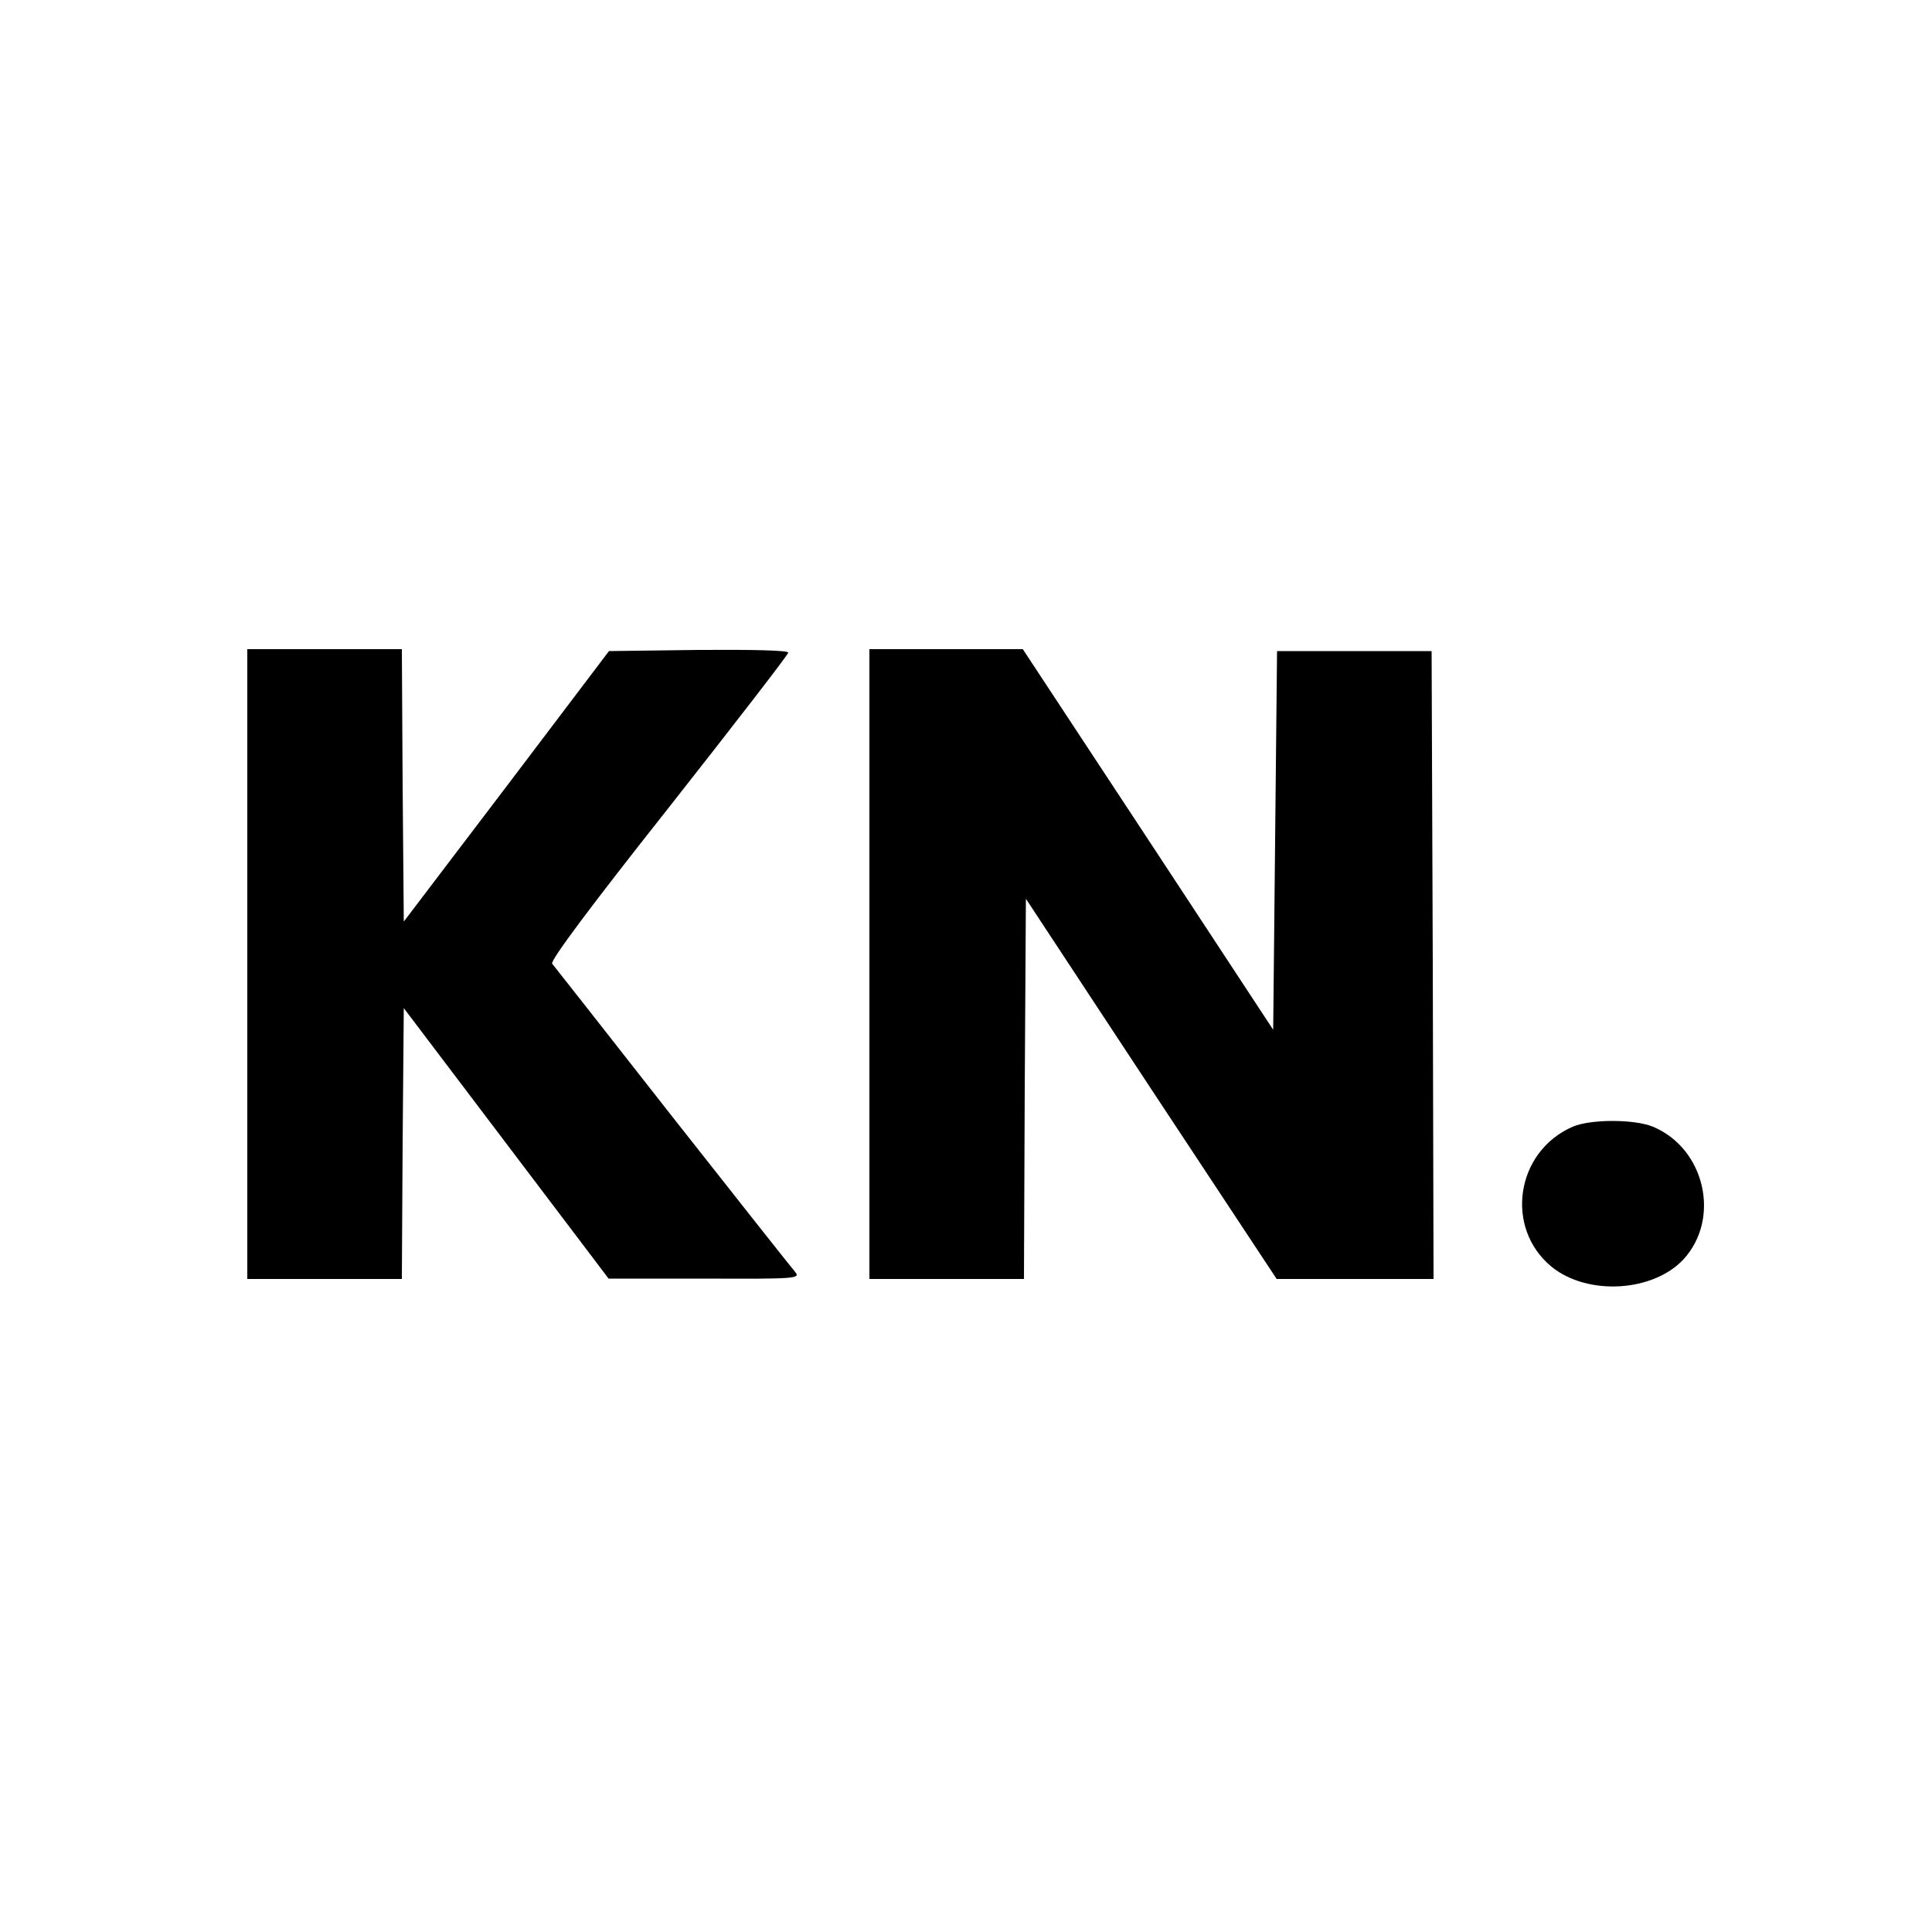
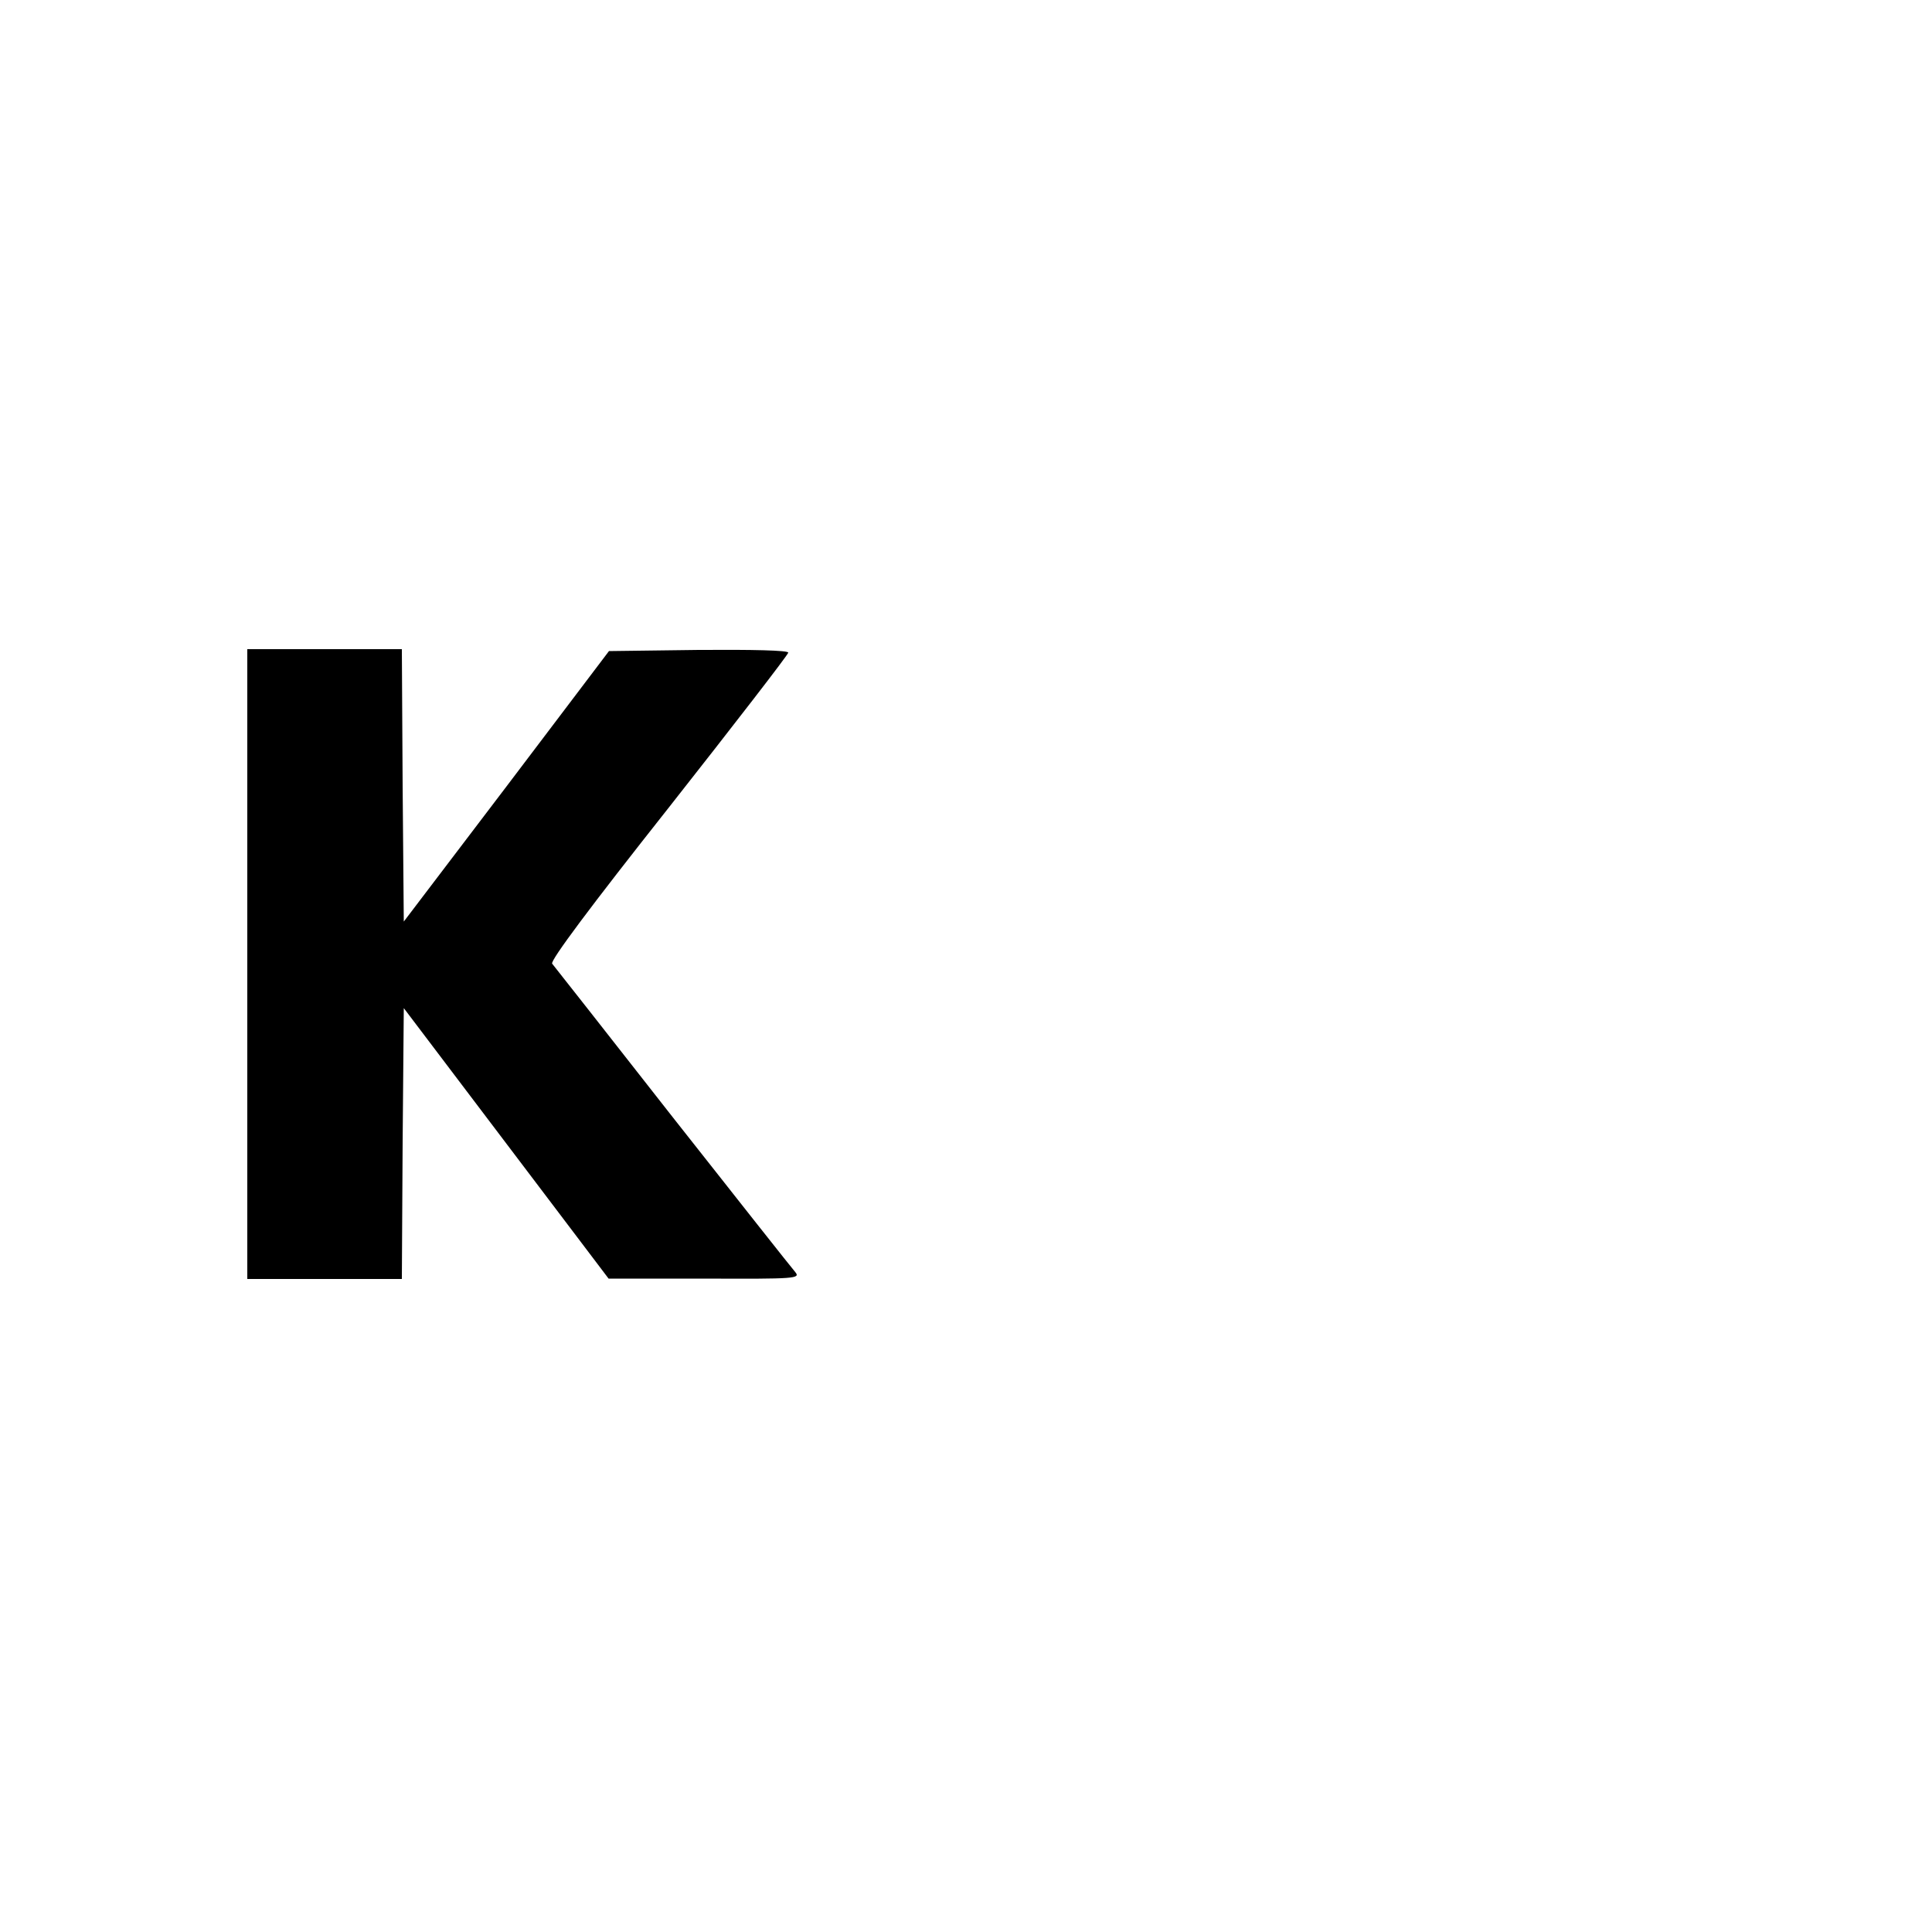
<svg xmlns="http://www.w3.org/2000/svg" version="1.0" width="500pt" height="500pt" viewBox="0 0 500 500" preserveAspectRatio="xMidYMid meet">
  <g transform="translate(0,500) scale(0.1,-0.1)" fill="#000000" stroke="none">
    <path d="M640 2505 l0 -815 200 0 200 0 2 351 3 350 265 -350 265 -350 249 0 c236 -1 248 0 234 17 -8 9 -151 190 -318 402 -166 212 -306 390 -311 396 -6 7 100 149 301 403 170 216 310 397 310 402 0 6 -92 8 -232 7 l-232 -3 -265 -350 -266 -350 -3 353 -2 352 -200 0 -200 0 0 -815z" />
-     <path d="M2250 2505 l0 -815 200 0 200 0 2 492 3 492 324 -492 325 -492 203 0 203 0 -2 813 -3 812 -200 0 -200 0 -5 -490 -5 -490 -324 493 -324 492 -198 0 -199 0 0 -815z" />
-     <path d="M4070 2084 c-147 -64 -177 -261 -55 -362 93 -76 263 -66 342 19 97 106 55 287 -79 343 -48 20 -162 20 -208 0z" />
  </g>
</svg>